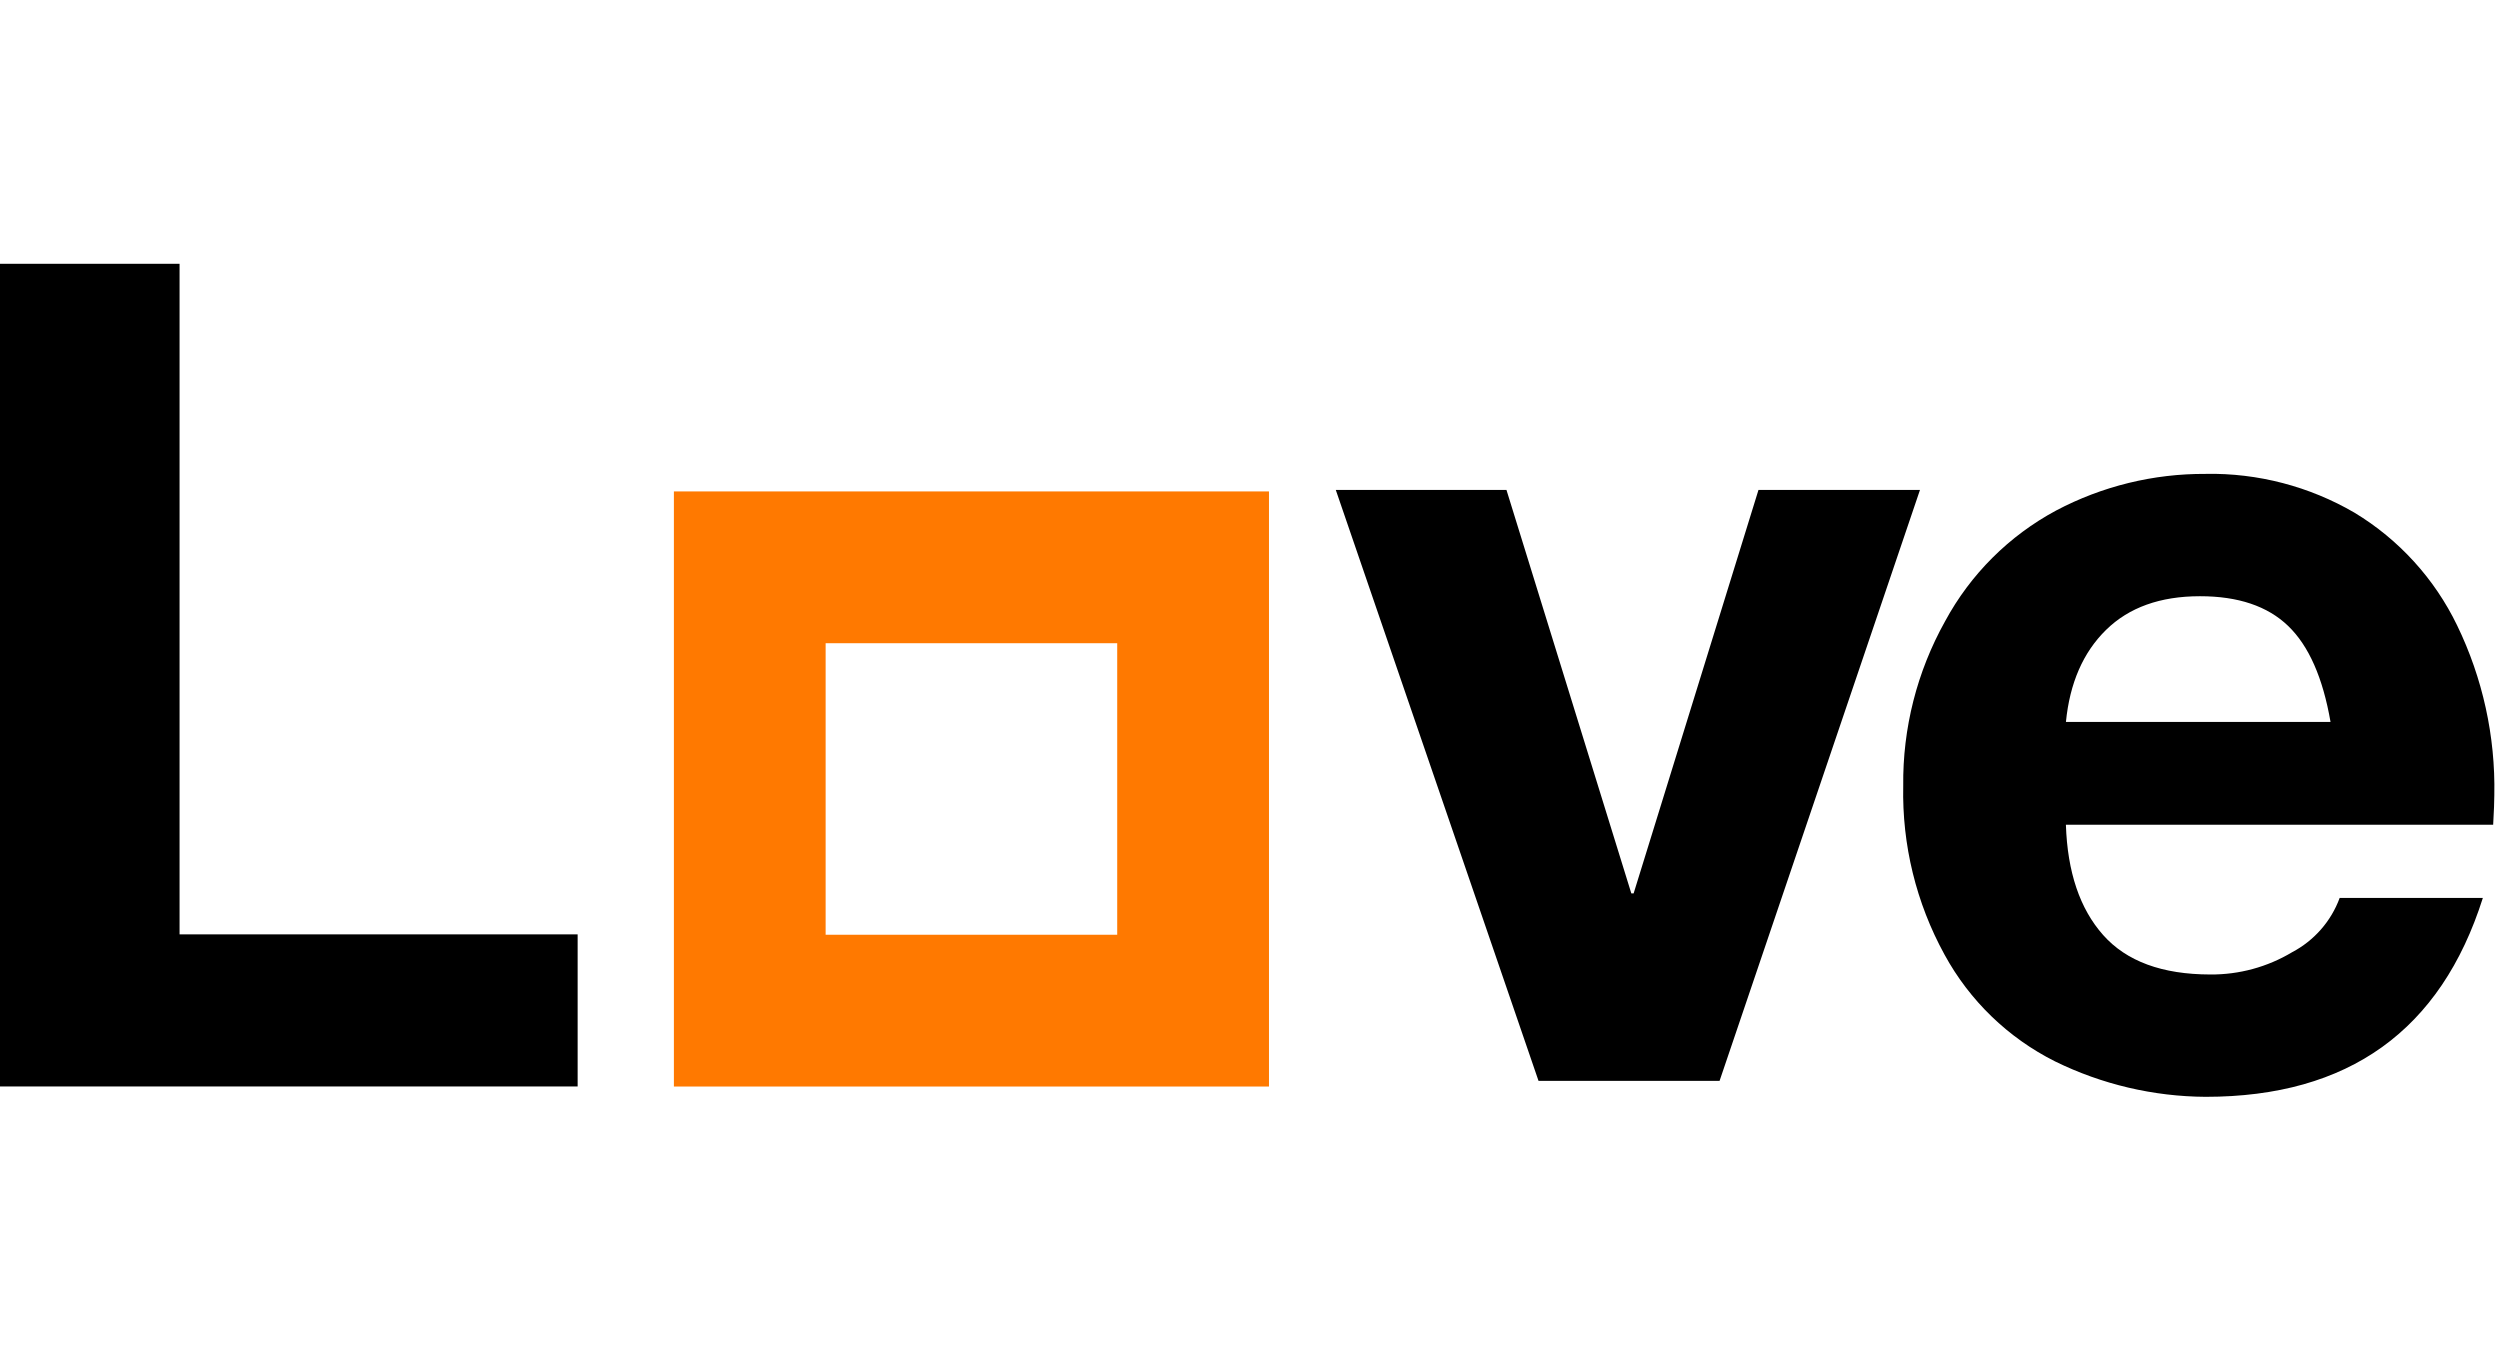
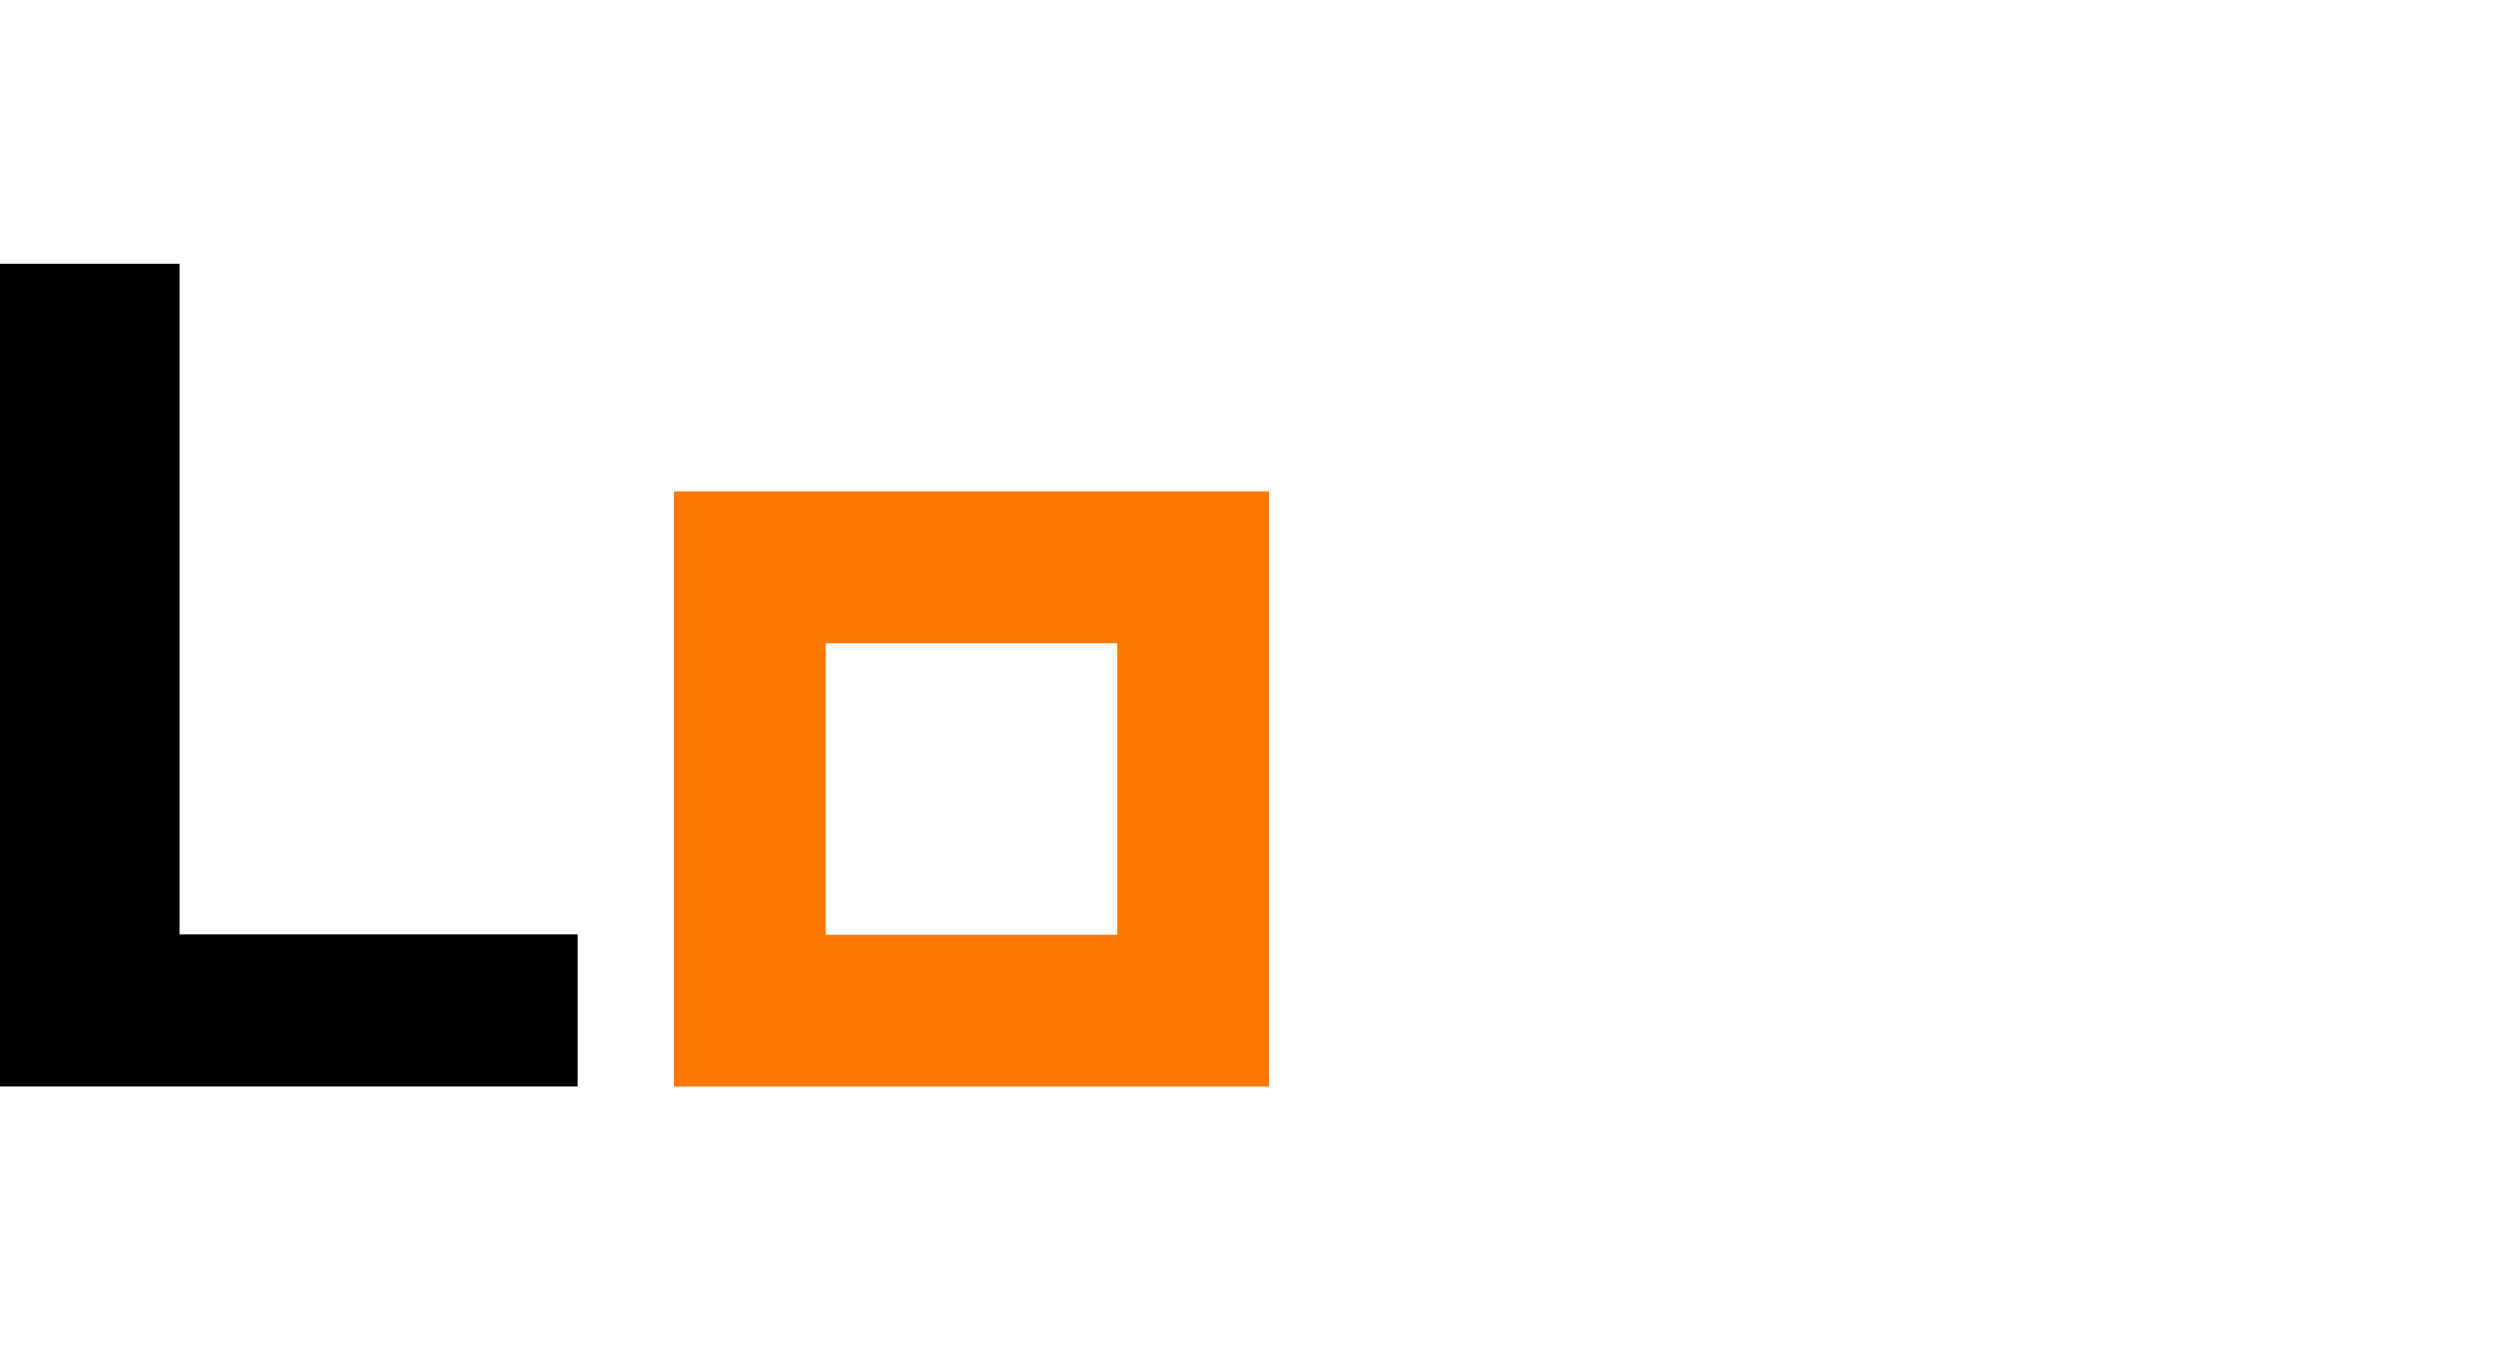
<svg xmlns="http://www.w3.org/2000/svg" width="147px" height="80px" viewBox="0 0 147 50" version="1.1">
  <title>Love_logo_black Copy 2</title>
  <g id="Page-1" stroke="none" stroke-width="1" fill="none" fill-rule="evenodd">
    <g id="why-orange-copy" transform="translate(-310, -714)">
      <g id="Love_logo_black-Copy-2" transform="translate(310, 714)">
-         <path d="M129.692,12.863 C132.765,12.809 135.793,13.599 138.448,15.148 C141.056,16.725 143.151,19.026 144.477,21.77 C145.984,24.877 146.734,28.296 146.666,31.748 C146.666,32.108 146.643,32.69 146.598,33.496 L121.475,33.496 C121.565,36.275 122.294,38.436 123.665,39.98 C125.035,41.524 127.134,42.297 129.962,42.3 C131.657,42.314 133.324,41.861 134.778,40.989 C136.072,40.308 137.068,39.171 137.573,37.798 L145.992,37.798 C143.522,45.595 138.089,49.493 129.692,49.493 C126.62,49.475 123.592,48.763 120.835,47.409 C118.078,46.027 115.81,43.835 114.335,41.126 C112.671,38.091 111.835,34.672 111.91,31.212 C111.871,27.827 112.719,24.491 114.368,21.536 C115.861,18.769 118.134,16.502 120.904,15.016 C123.611,13.585 126.631,12.847 129.693,12.866 M137.035,27.45 C136.586,24.852 135.755,22.97 134.543,21.805 C133.331,20.639 131.603,20.057 129.357,20.058 C127.021,20.058 125.18,20.718 123.834,22.04 C122.487,23.362 121.702,25.165 121.477,27.45 L137.035,27.45 L137.035,27.45 Z M88.58,13.807 L95.922,37.533 L96.057,37.533 L103.399,13.807 L112.895,13.807 L101.111,48.554 L90.465,48.554 L78.544,13.807 L88.579,13.807 L88.58,13.807 Z" id="Shape" fill="#000000" fill-rule="nonzero" />
        <polygon id="Path" fill="#000000" fill-rule="nonzero" points="10.558 0.511 10.558 39.941 33.965 39.941 33.965 48.884 0 48.884 0 0.511 10.56 0.511" />
        <path d="M39.625,48.888 L74.616,48.888 L74.616,13.896 L39.625,13.896 L39.625,48.888 Z M65.693,39.963 L48.547,39.963 L48.547,22.821 L65.692,22.821 L65.692,39.963 L65.693,39.963 Z" id="Shape" fill="#FF7900" />
      </g>
    </g>
  </g>
</svg>